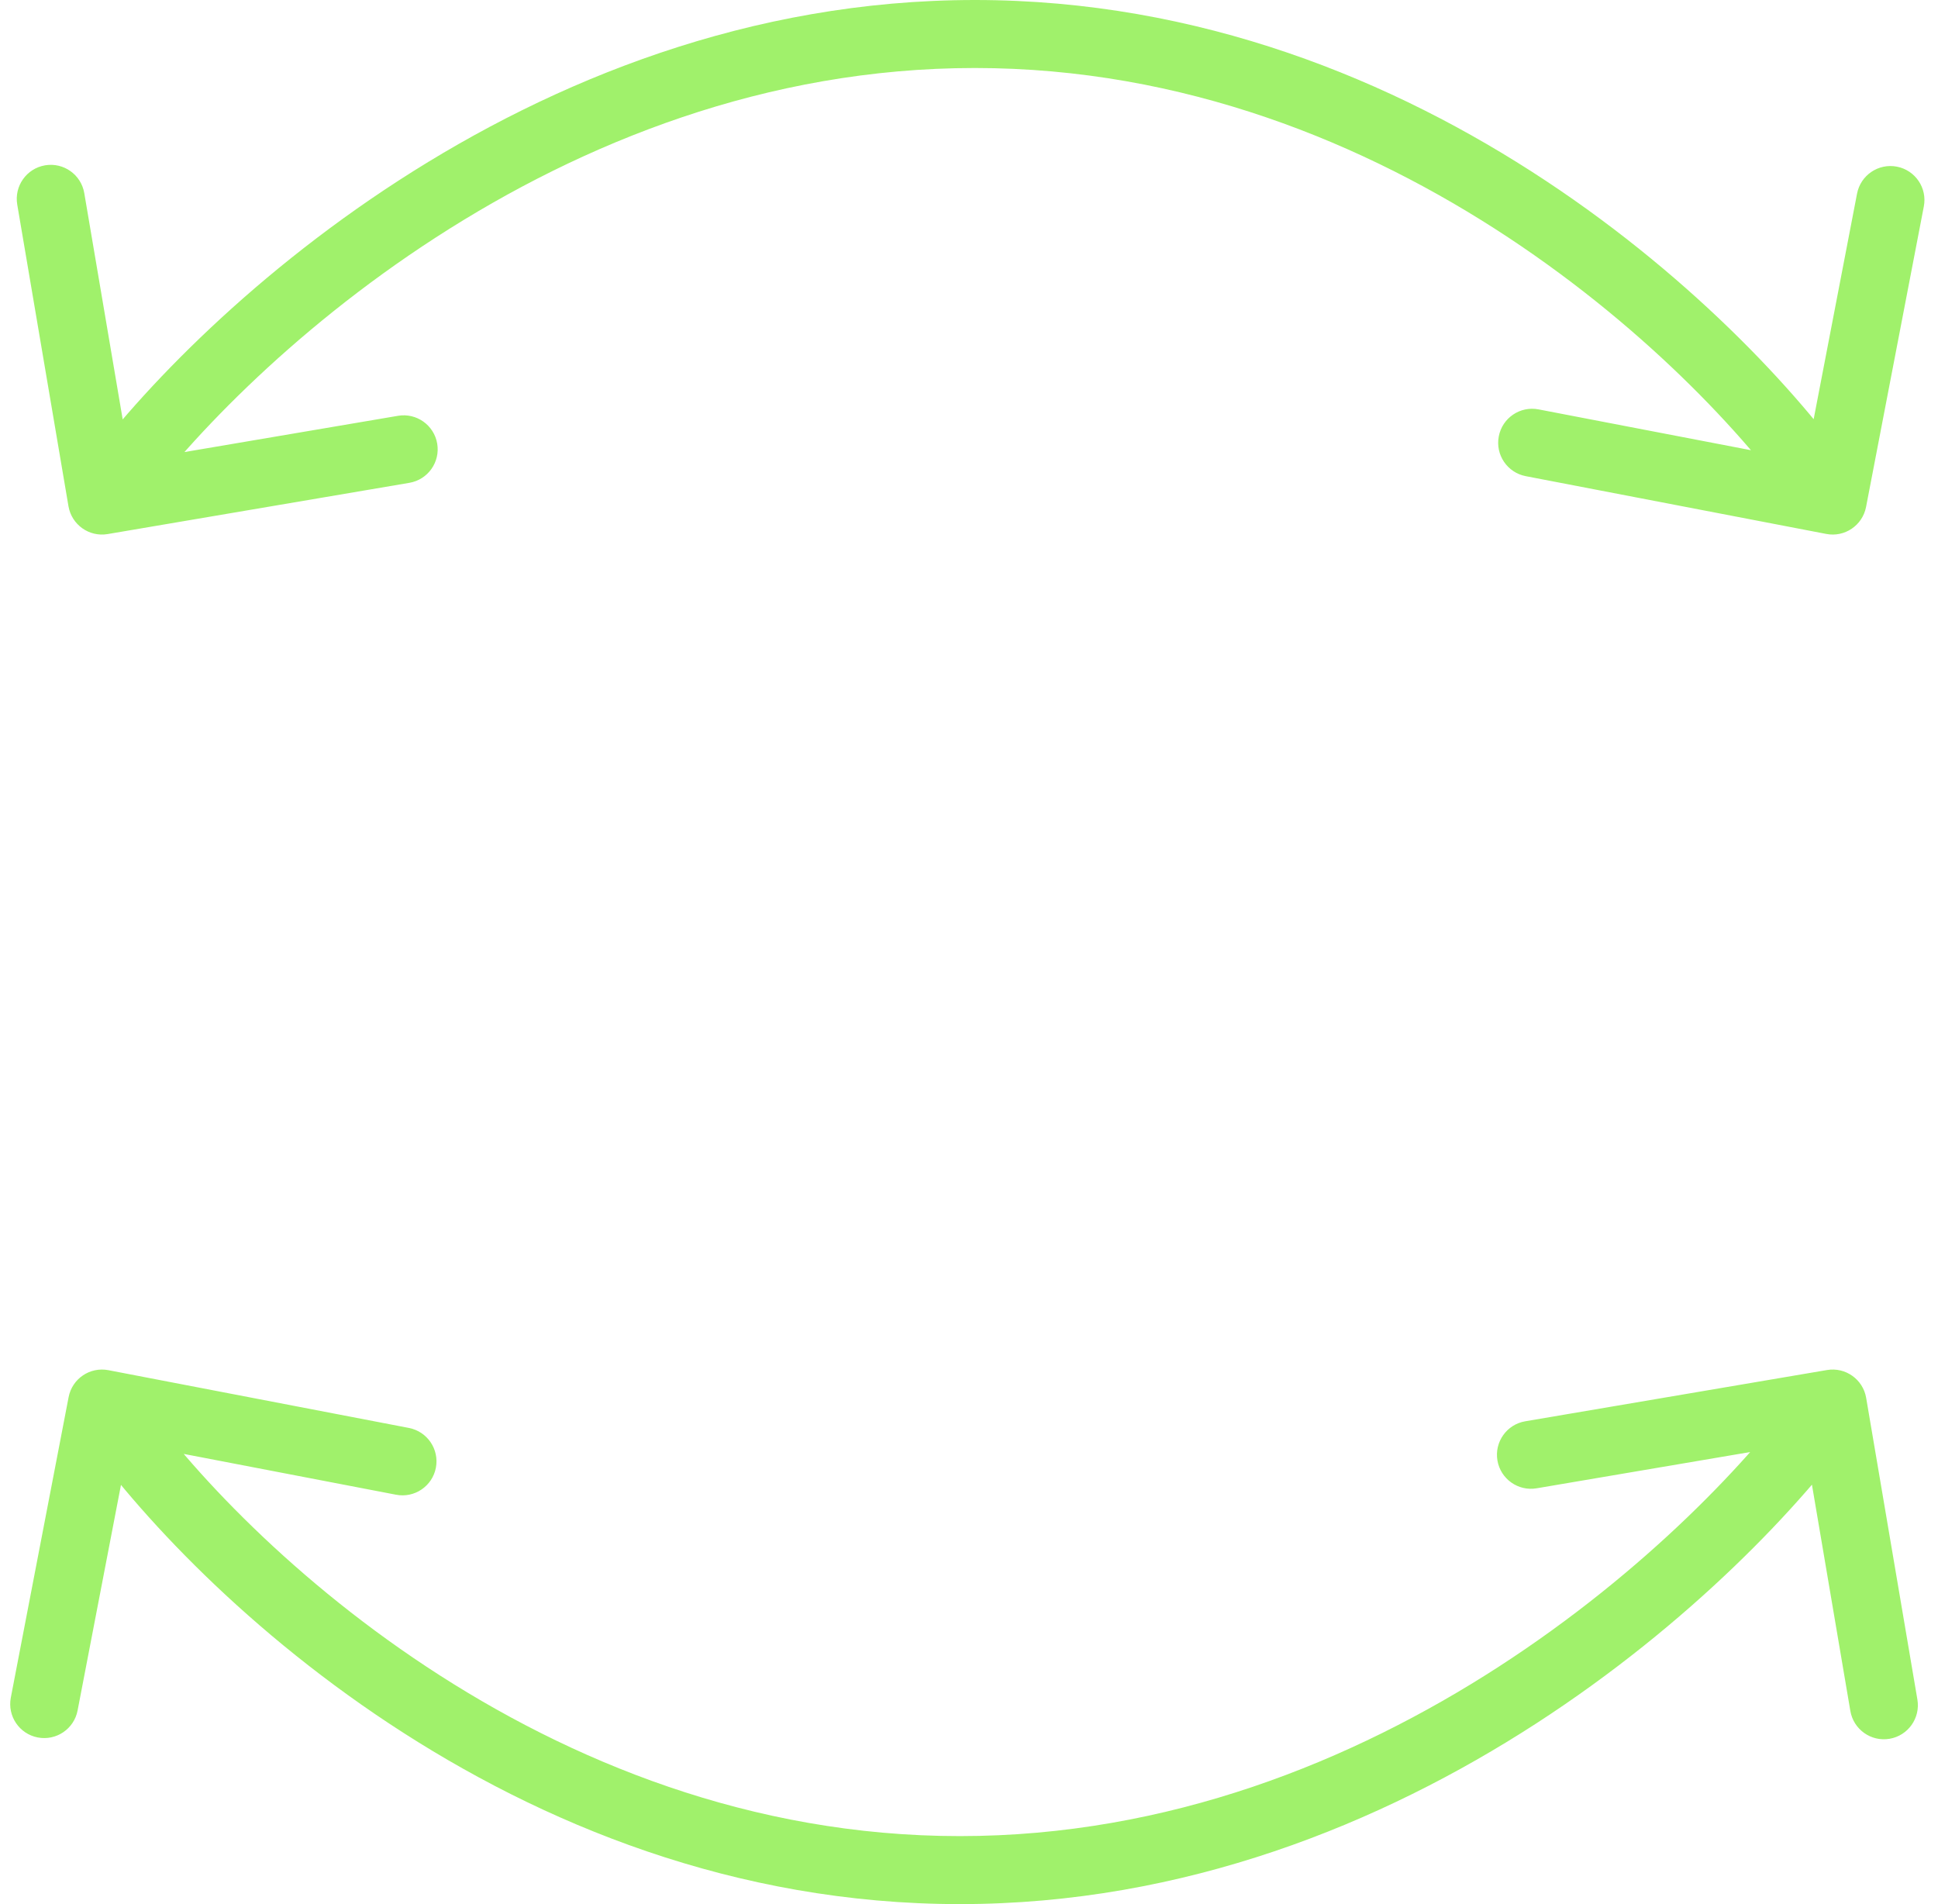
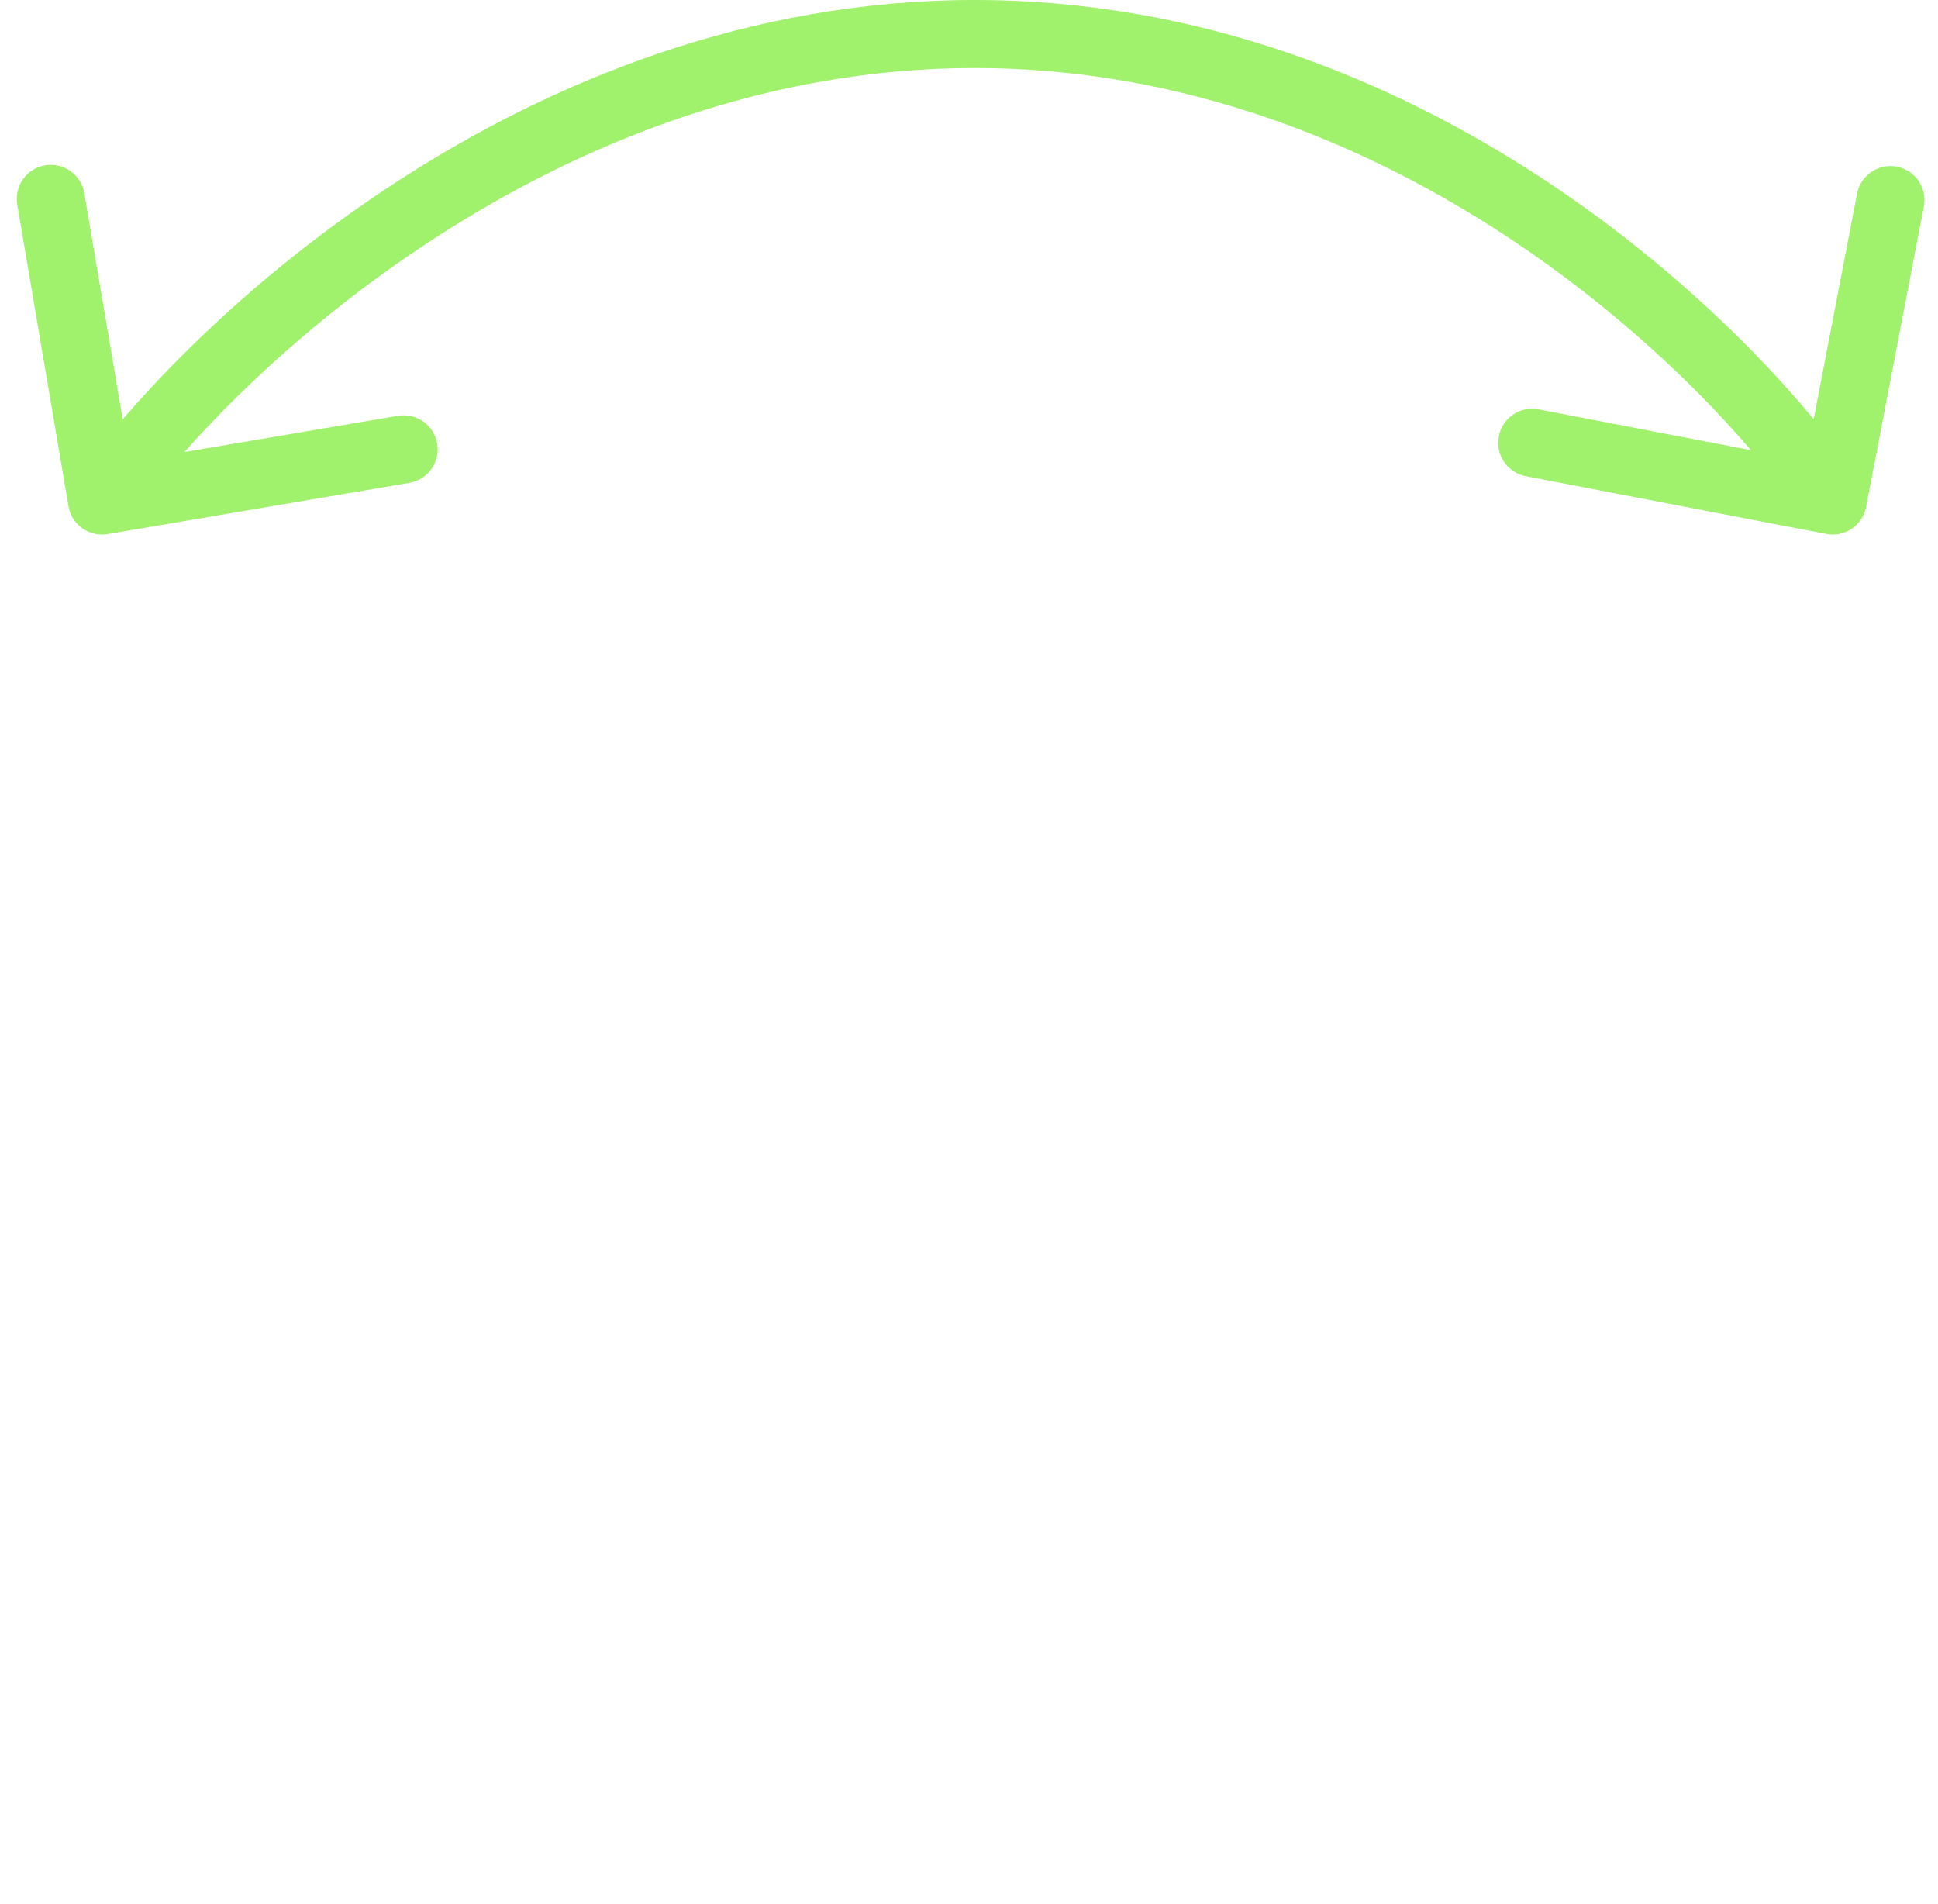
<svg xmlns="http://www.w3.org/2000/svg" width="57" height="56" viewBox="0 0 57 56" fill="none">
  <path d="M2.014 14.889C2.107 15.433 2.623 15.8 3.167 15.707L12.04 14.2C12.585 14.108 12.951 13.592 12.859 13.047C12.766 12.503 12.25 12.136 11.706 12.229L3.818 13.568L2.479 5.681C2.387 5.136 1.87 4.77 1.326 4.862C0.781 4.955 0.415 5.471 0.507 6.016L2.014 14.889ZM53.713 15.703C54.255 15.808 54.779 15.453 54.884 14.91L56.583 6.072C56.688 5.53 56.333 5.006 55.79 4.901C55.248 4.797 54.724 5.152 54.619 5.694L53.108 13.55L45.252 12.04C44.71 11.935 44.186 12.29 44.082 12.833C43.977 13.375 44.332 13.899 44.875 14.004L53.713 15.703ZM3.816 15.3C5.366 13.115 8.505 9.774 12.816 6.985C17.121 4.2 22.541 2 28.672 2V0C22.055 0 16.262 2.374 11.73 5.306C7.203 8.234 3.88 11.754 2.184 14.143L3.816 15.3ZM28.672 2C40.956 2 50.073 10.852 53.074 15.282L54.73 14.161C51.534 9.443 41.883 0 28.672 0V2Z" fill="#A0F16B" />
-   <path d="M54.887 41.111C54.795 40.567 54.278 40.2 53.734 40.293L44.861 41.8C44.316 41.892 43.95 42.408 44.042 42.953C44.135 43.497 44.651 43.864 45.196 43.771L53.083 42.432L54.422 50.319C54.515 50.864 55.031 51.23 55.575 51.138C56.12 51.045 56.486 50.529 56.394 49.984L54.887 41.111ZM3.189 40.297C2.646 40.192 2.122 40.547 2.018 41.09L0.318 49.928C0.214 50.47 0.569 50.995 1.111 51.099C1.654 51.203 2.178 50.848 2.282 50.306L3.793 42.45L11.649 43.96C12.191 44.065 12.716 43.709 12.82 43.167C12.924 42.625 12.569 42.101 12.027 41.996L3.189 40.297ZM53.086 40.7C51.535 42.885 48.396 46.226 44.085 49.015C39.78 51.8 34.36 54 28.229 54L28.229 56C34.846 56 40.639 53.626 45.172 50.694C49.698 47.766 53.021 44.246 54.717 41.857L53.086 40.7ZM28.229 54C15.945 54 6.829 45.148 3.828 40.718L2.172 41.84C5.368 46.557 15.018 56 28.229 56L28.229 54Z" fill="#A0F16B" />
</svg>